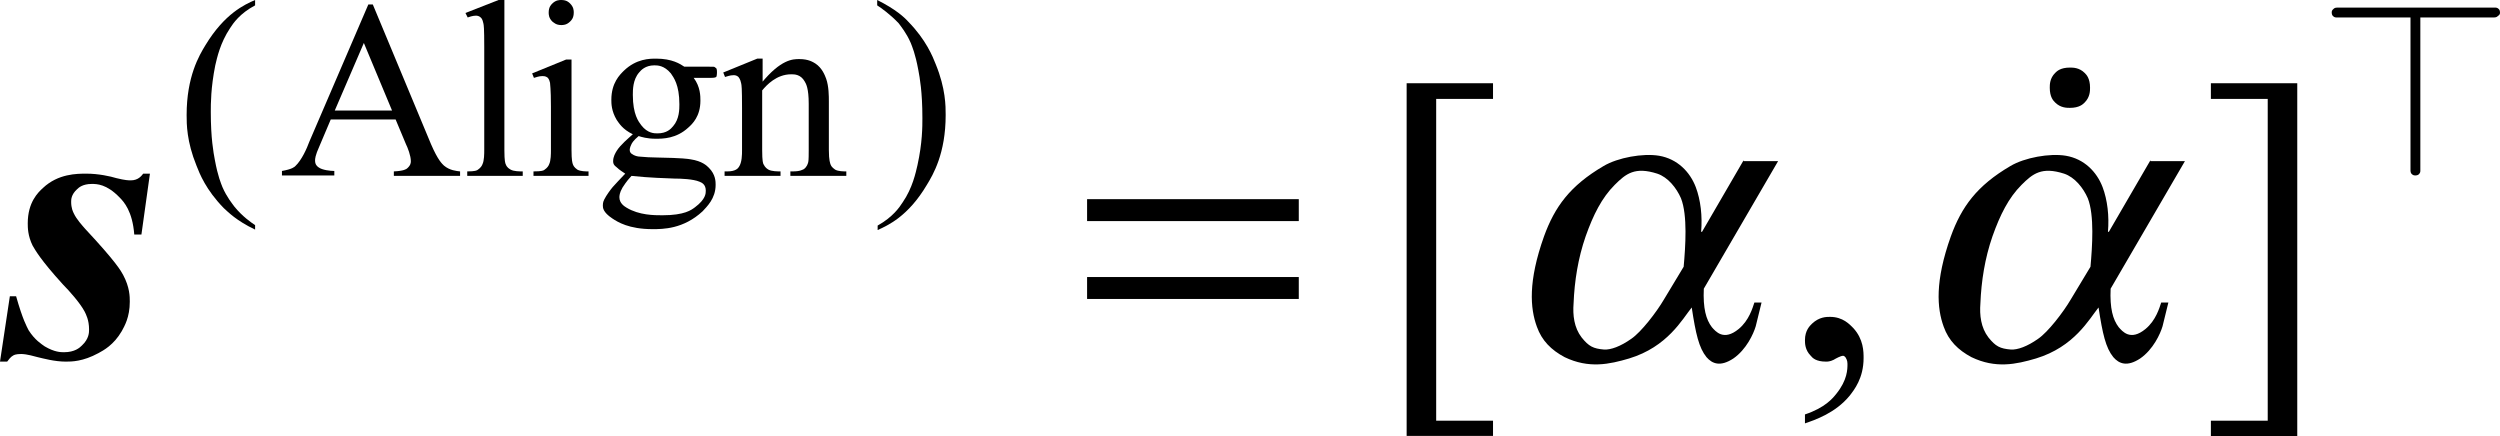
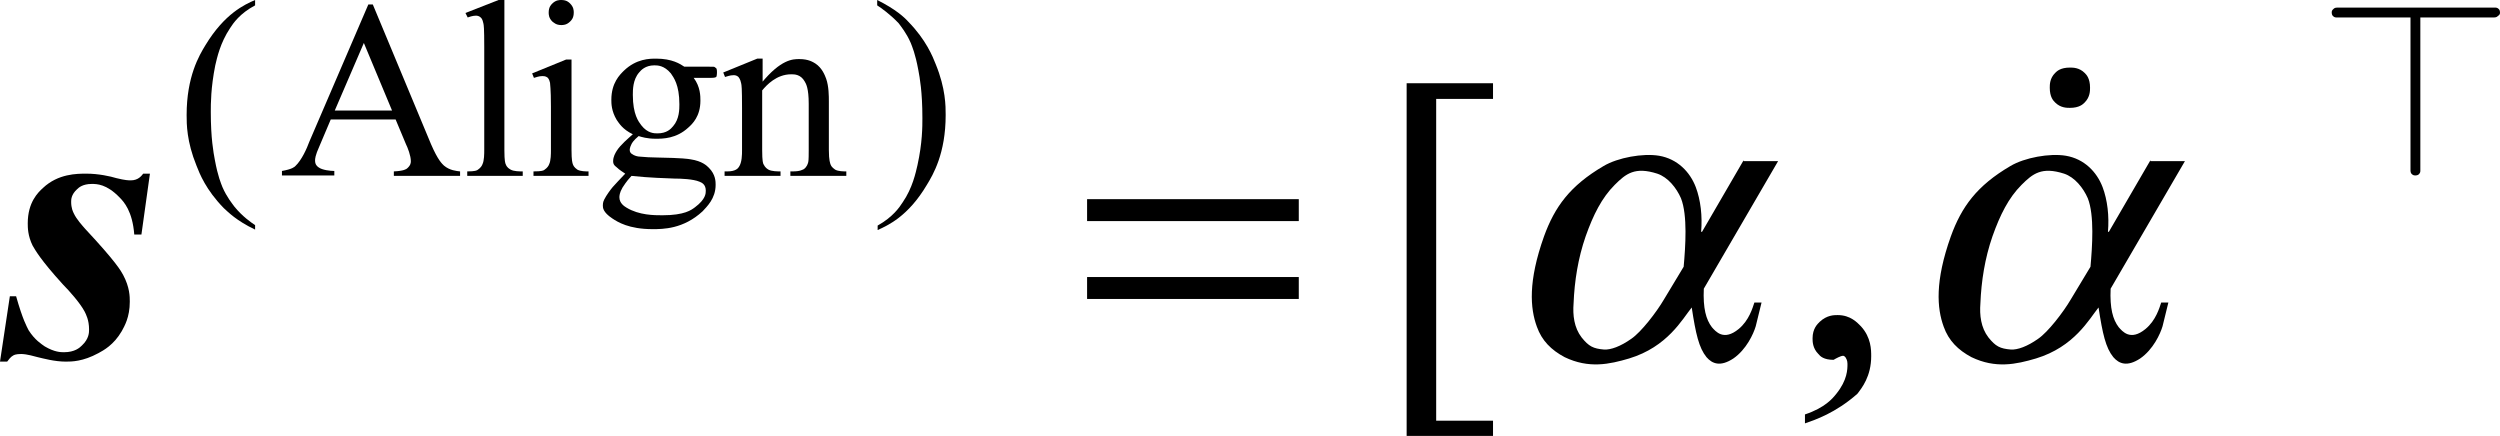
<svg xmlns="http://www.w3.org/2000/svg" version="1.1" id="レイヤー_1" x="0px" y="0px" viewBox="0 0 55.86 9.75" style="enable-background:new 0 0 55.86 9.75;" xml:space="preserve">
  <g>
    <path d="M3.35,3.88L3.16,5.24H3C2.96,4.72,2.77,4.51,2.67,4.41c-0.29-0.3-0.51-0.3-0.62-0.3c-0.2,0-0.29,0.08-0.33,0.12   C1.59,4.35,1.59,4.46,1.59,4.51c0,0.14,0.04,0.22,0.06,0.26C1.71,4.9,1.84,5.04,1.9,5.11C2.6,5.86,2.7,6.05,2.75,6.14   C2.9,6.42,2.9,6.63,2.9,6.74c0,0.35-0.12,0.55-0.18,0.66C2.54,7.71,2.31,7.83,2.2,7.89c-0.35,0.19-0.6,0.19-0.73,0.19   c-0.25,0-0.5-0.07-0.63-0.1C0.59,7.91,0.51,7.91,0.47,7.91c-0.11,0-0.15,0.02-0.17,0.03c-0.06,0.03-0.11,0.1-0.14,0.14H0l0.22-1.46   h0.14C0.51,7.15,0.6,7.3,0.64,7.38C0.78,7.6,0.93,7.69,1,7.74c0.22,0.13,0.36,0.13,0.43,0.13c0.24,0,0.35-0.1,0.4-0.15   c0.16-0.15,0.16-0.29,0.16-0.36c0-0.21-0.07-0.34-0.1-0.4c-0.1-0.19-0.35-0.47-0.48-0.6C0.9,5.8,0.79,5.59,0.73,5.49   c-0.11-0.22-0.11-0.41-0.11-0.5c0-0.47,0.23-0.69,0.34-0.79c0.34-0.32,0.76-0.32,0.97-0.32c0.27,0,0.54,0.06,0.67,0.1   c0.2,0.05,0.28,0.05,0.32,0.05c0.17,0,0.24-0.1,0.28-0.15H3.35z" />
    <path d="M5.7,5.03v0.1C5.28,4.93,5.1,4.74,5,4.65C4.6,4.24,4.46,3.88,4.39,3.7C4.17,3.16,4.17,2.77,4.17,2.57   c0-0.86,0.28-1.33,0.42-1.56C5.02,0.3,5.47,0.1,5.7,0v0.12C5.36,0.3,5.21,0.52,5.14,0.63C4.92,0.96,4.85,1.29,4.81,1.46   C4.71,1.96,4.71,2.32,4.71,2.5c0,0.59,0.06,0.91,0.09,1.07c0.07,0.38,0.14,0.53,0.17,0.61c0.1,0.23,0.22,0.37,0.27,0.44   C5.42,4.84,5.61,4.97,5.7,5.03z" />
    <path d="M19.6,0.12V0c0.42,0.21,0.61,0.39,0.7,0.49c0.39,0.4,0.54,0.77,0.61,0.95c0.22,0.54,0.22,0.93,0.22,1.13   c0,0.86-0.28,1.33-0.42,1.56c-0.42,0.71-0.88,0.91-1.1,1.01v-0.1c0.34-0.19,0.49-0.41,0.56-0.52c0.22-0.32,0.29-0.66,0.33-0.83   c0.11-0.5,0.11-0.86,0.11-1.05c0-0.59-0.06-0.91-0.09-1.07c-0.07-0.38-0.14-0.53-0.17-0.61c-0.1-0.23-0.22-0.37-0.27-0.44   C19.88,0.31,19.69,0.18,19.6,0.12z" />
    <polygon points="33.36,9.74 31.43,9.74 31.43,1.86 33.36,1.86 33.36,2.21 32.09,2.21 32.09,9.4 33.36,9.4  " />
-     <path d="M40.33,9.46V9.26c0.45-0.15,0.62-0.36,0.7-0.46c0.25-0.31,0.25-0.55,0.25-0.67c0-0.08-0.03-0.12-0.04-0.14   c-0.03-0.04-0.05-0.04-0.06-0.04c-0.05,0-0.16,0.06-0.21,0.09c-0.08,0.04-0.14,0.04-0.17,0.04c-0.22,0-0.3-0.08-0.34-0.13   c-0.13-0.13-0.13-0.28-0.13-0.35c0-0.22,0.11-0.32,0.16-0.37c0.16-0.15,0.32-0.15,0.4-0.15c0.29,0,0.44,0.17,0.52,0.25   c0.23,0.25,0.23,0.53,0.23,0.67c0,0.45-0.21,0.71-0.31,0.84C41.01,9.23,40.56,9.38,40.33,9.46z" />
-     <polygon points="49.4,1.86 51.33,1.86 51.33,9.75 49.4,9.75 49.4,9.4 50.67,9.4 50.67,2.21 49.4,2.21  " />
+     <path d="M40.33,9.46V9.26c0.45-0.15,0.62-0.36,0.7-0.46c0.25-0.31,0.25-0.55,0.25-0.67c0-0.08-0.03-0.12-0.04-0.14   c-0.03-0.04-0.05-0.04-0.06-0.04c-0.05,0-0.16,0.06-0.21,0.09c-0.22,0-0.3-0.08-0.34-0.13   c-0.13-0.13-0.13-0.28-0.13-0.35c0-0.22,0.11-0.32,0.16-0.37c0.16-0.15,0.32-0.15,0.4-0.15c0.29,0,0.44,0.17,0.52,0.25   c0.23,0.25,0.23,0.53,0.23,0.67c0,0.45-0.21,0.71-0.31,0.84C41.01,9.23,40.56,9.38,40.33,9.46z" />
    <path d="M8.76,2.47L8.13,0.96L7.48,2.47H8.76z M8.84,2.67H7.39L7.14,3.26C7.04,3.48,7.04,3.55,7.04,3.59   c0,0.09,0.05,0.13,0.08,0.15c0.08,0.06,0.26,0.08,0.35,0.08v0.1H6.3v-0.1c0.23-0.04,0.28-0.09,0.3-0.11   c0.14-0.13,0.26-0.4,0.31-0.54L8.23,0.1h0.1l1.3,3.12C9.79,3.59,9.88,3.66,9.92,3.7c0.13,0.11,0.28,0.12,0.36,0.13v0.1H8.8v-0.1   c0.22-0.01,0.28-0.05,0.3-0.07C9.18,3.69,9.18,3.63,9.18,3.6c0-0.12-0.07-0.3-0.11-0.38L8.84,2.67z" />
    <path d="M11.27,0v3.36c0,0.24,0.02,0.29,0.03,0.31c0.03,0.08,0.08,0.1,0.11,0.12c0.07,0.04,0.2,0.04,0.27,0.04v0.1h-1.24v-0.1   c0.17,0,0.22-0.02,0.24-0.04c0.06-0.04,0.09-0.09,0.1-0.12c0.04-0.08,0.04-0.24,0.04-0.32v-2.3c0-0.43-0.01-0.49-0.02-0.53   c-0.02-0.1-0.05-0.12-0.06-0.13c-0.04-0.04-0.09-0.04-0.11-0.04c-0.07,0-0.15,0.03-0.18,0.04l-0.05-0.1L11.14,0H11.27z" />
    <path d="M12.77,1.32v2.03c0,0.24,0.02,0.29,0.03,0.32c0.03,0.08,0.08,0.1,0.1,0.12c0.07,0.04,0.19,0.04,0.25,0.04v0.1h-1.23v-0.1   c0.19,0,0.23-0.02,0.25-0.04c0.06-0.04,0.09-0.09,0.1-0.12c0.04-0.08,0.04-0.24,0.04-0.32V2.38c0-0.41-0.02-0.49-0.02-0.53   c-0.02-0.09-0.05-0.11-0.06-0.12c-0.04-0.03-0.09-0.03-0.11-0.03c-0.08,0-0.15,0.03-0.19,0.04l-0.04-0.1l0.76-0.31H12.77z M12.54,0   c0.12,0,0.17,0.05,0.2,0.08c0.08,0.08,0.08,0.16,0.08,0.2c0,0.12-0.05,0.17-0.08,0.2c-0.08,0.08-0.16,0.08-0.2,0.08   c-0.12,0-0.17-0.06-0.2-0.08c-0.08-0.08-0.08-0.16-0.08-0.2c0-0.12,0.05-0.17,0.08-0.2C12.42,0,12.5,0,12.54,0z" />
    <path d="M14.11,3.93c-0.13,0.14-0.17,0.22-0.2,0.26c-0.07,0.12-0.07,0.19-0.07,0.22c0,0.13,0.11,0.2,0.16,0.23   c0.28,0.17,0.62,0.17,0.8,0.17c0.5,0,0.65-0.12,0.73-0.18c0.24-0.18,0.24-0.31,0.24-0.37c0-0.14-0.09-0.18-0.14-0.2   C15.49,4,15.21,3.99,15.07,3.99C14.45,3.97,14.22,3.94,14.11,3.93z M14.62,1.46c-0.2,0-0.3,0.11-0.34,0.16   c-0.14,0.16-0.14,0.39-0.14,0.5c0,0.44,0.13,0.6,0.19,0.68c0.14,0.18,0.29,0.18,0.36,0.18c0.21,0,0.3-0.1,0.35-0.16   c0.14-0.16,0.14-0.38,0.14-0.49c0-0.44-0.13-0.6-0.19-0.69C14.84,1.46,14.69,1.46,14.62,1.46z M14.14,3   c-0.23-0.11-0.31-0.25-0.36-0.32c-0.12-0.2-0.12-0.37-0.12-0.45c0-0.38,0.19-0.56,0.28-0.65c0.28-0.27,0.58-0.27,0.72-0.27   c0.36,0,0.54,0.12,0.63,0.18h0.54c0.12,0,0.13,0,0.14,0.01c0.02,0.01,0.02,0.02,0.03,0.02c0.02,0.02,0.02,0.07,0.02,0.09   c0,0.07-0.01,0.09-0.01,0.1c-0.01,0.01-0.02,0.02-0.03,0.02c-0.02,0.01-0.1,0.01-0.14,0.01H15.5c0.15,0.2,0.15,0.41,0.15,0.51   c0,0.35-0.18,0.52-0.27,0.6c-0.27,0.25-0.57,0.25-0.73,0.25c-0.19,0-0.32-0.04-0.38-0.06c-0.12,0.1-0.15,0.16-0.16,0.18   c-0.04,0.08-0.04,0.12-0.04,0.13c0,0.05,0.03,0.08,0.05,0.09c0.05,0.04,0.13,0.06,0.18,0.06c0.08,0.01,0.28,0.02,0.39,0.02   c0.57,0.01,0.68,0.03,0.74,0.04c0.26,0.04,0.36,0.14,0.41,0.19c0.15,0.15,0.15,0.31,0.15,0.38c0,0.31-0.2,0.49-0.29,0.59   c-0.43,0.4-0.89,0.4-1.12,0.4c-0.53,0-0.78-0.16-0.9-0.24c-0.21-0.14-0.21-0.24-0.21-0.29c0-0.07,0.02-0.11,0.03-0.13   c0.05-0.1,0.14-0.22,0.19-0.28c0.02-0.02,0.19-0.21,0.28-0.3c-0.14-0.09-0.18-0.13-0.2-0.15C13.7,3.68,13.7,3.63,13.7,3.6   c0-0.1,0.05-0.18,0.08-0.23C13.86,3.24,14.05,3.08,14.14,3z" />
    <path d="M17.01,1.86c0.44-0.54,0.71-0.54,0.85-0.54c0.21,0,0.31,0.07,0.36,0.1c0.15,0.1,0.21,0.26,0.24,0.34   c0.06,0.17,0.06,0.39,0.06,0.51v1.08c0,0.24,0.03,0.3,0.04,0.33c0.03,0.07,0.08,0.09,0.1,0.11c0.07,0.04,0.19,0.04,0.25,0.04v0.1   h-1.25v-0.1h0.05c0.18,0,0.22-0.04,0.25-0.05c0.07-0.05,0.09-0.12,0.1-0.16c0.01-0.04,0.01-0.19,0.01-0.26V2.32   c0-0.35-0.06-0.45-0.09-0.5c-0.09-0.16-0.23-0.16-0.3-0.16c-0.33,0-0.55,0.24-0.65,0.36v1.33c0,0.26,0.02,0.3,0.03,0.32   c0.04,0.08,0.08,0.1,0.11,0.12c0.07,0.04,0.21,0.04,0.27,0.04v0.1h-1.25v-0.1h0.06c0.19,0,0.24-0.07,0.26-0.1   c0.07-0.1,0.07-0.28,0.07-0.37V2.42c0-0.46-0.01-0.52-0.02-0.56c-0.02-0.1-0.05-0.12-0.06-0.14c-0.04-0.04-0.09-0.04-0.11-0.04   c-0.08,0-0.15,0.03-0.19,0.04l-0.04-0.1l0.76-0.31h0.12V1.86z" />
    <path d="M29.02,6.19h-4.73v0.49h4.73V6.19z M29.02,4.45h-4.73v0.49h4.73V4.45z" />
    <path d="M37.18,6.69c-0.17,0.29-0.51,0.73-0.73,0.88c-0.24,0.17-0.46,0.25-0.61,0.24c-0.24-0.02-0.34-0.07-0.5-0.27   c-0.17-0.22-0.2-0.5-0.18-0.76c0.02-0.5,0.1-1.01,0.27-1.5c0.17-0.48,0.36-0.86,0.65-1.15c0.25-0.25,0.45-0.41,0.95-0.25   c0.24,0.08,0.43,0.32,0.53,0.55c0.15,0.38,0.1,1.08,0.06,1.53L37.18,6.69z M38.96,3.58l-0.93,1.6h-0.02c0.03-0.35-0.01-0.71-0.12-1   c-0.13-0.34-0.41-0.63-0.82-0.7c-0.36-0.06-0.92,0.04-1.24,0.23c-0.75,0.44-1.09,0.91-1.33,1.57c-0.36,1.01-0.31,1.61-0.16,2.02   c0.11,0.31,0.32,0.52,0.62,0.68c0.54,0.26,1,0.16,1.44,0.03c0.86-0.26,1.19-0.88,1.4-1.14c0.09,0.59,0.16,0.9,0.33,1.11   c0.13,0.15,0.31,0.22,0.6,0.03c0.29-0.2,0.45-0.55,0.5-0.72l0.13-0.53h-0.16c-0.04,0.12-0.12,0.4-0.35,0.59   c-0.34,0.28-0.52,0.05-0.6-0.04c-0.13-0.17-0.2-0.42-0.18-0.86l1.66-2.85H38.96z" />
    <path d="M46.27,6.69c-0.17,0.29-0.51,0.73-0.73,0.88c-0.24,0.17-0.46,0.25-0.61,0.24c-0.24-0.02-0.34-0.07-0.5-0.27   c-0.17-0.22-0.2-0.5-0.18-0.76c0.02-0.5,0.1-1.01,0.27-1.5c0.17-0.48,0.36-0.86,0.65-1.15c0.25-0.25,0.45-0.41,0.95-0.25   c0.24,0.08,0.43,0.32,0.53,0.55c0.15,0.38,0.1,1.08,0.06,1.53L46.27,6.69z M48.05,3.58l-0.93,1.6h-0.02c0.03-0.35-0.01-0.71-0.12-1   c-0.13-0.34-0.41-0.63-0.82-0.7c-0.36-0.06-0.92,0.04-1.24,0.23c-0.75,0.44-1.09,0.91-1.33,1.57c-0.36,1.01-0.31,1.61-0.16,2.02   c0.11,0.31,0.32,0.52,0.62,0.68c0.54,0.26,1,0.16,1.44,0.03c0.86-0.26,1.19-0.88,1.4-1.14c0.09,0.59,0.16,0.9,0.33,1.11   c0.13,0.15,0.31,0.22,0.6,0.03c0.29-0.2,0.45-0.55,0.5-0.72l0.13-0.53h-0.16c-0.04,0.12-0.12,0.4-0.35,0.59   c-0.34,0.28-0.52,0.05-0.6-0.04c-0.13-0.17-0.2-0.42-0.18-0.86l1.66-2.85H48.05z" />
    <path d="M46.7,1.96c0-0.21-0.08-0.29-0.12-0.33c-0.12-0.12-0.26-0.12-0.33-0.12c-0.21,0-0.29,0.08-0.33,0.12   C45.8,1.75,45.8,1.89,45.8,1.96c0,0.21,0.08,0.29,0.12,0.33c0.12,0.12,0.26,0.12,0.33,0.12c0.21,0,0.29-0.08,0.33-0.12   C46.7,2.17,46.7,2.03,46.7,1.96z" />
    <path d="M55.86,0.28c0-0.05-0.02-0.07-0.03-0.08c-0.03-0.03-0.06-0.03-0.08-0.03h-3.53c-0.05,0-0.07,0.02-0.08,0.03   C52.1,0.23,52.1,0.26,52.1,0.28c0,0.05,0.02,0.07,0.03,0.08c0.03,0.03,0.06,0.03,0.08,0.03h1.65v3.42c0,0.05,0.02,0.07,0.03,0.08   c0.03,0.03,0.06,0.03,0.08,0.03c0.05,0,0.07-0.02,0.08-0.03c0.03-0.03,0.03-0.06,0.03-0.08V0.39h1.65c0.05,0,0.07-0.02,0.08-0.03   C55.86,0.33,55.86,0.3,55.86,0.28z" />
  </g>
</svg>